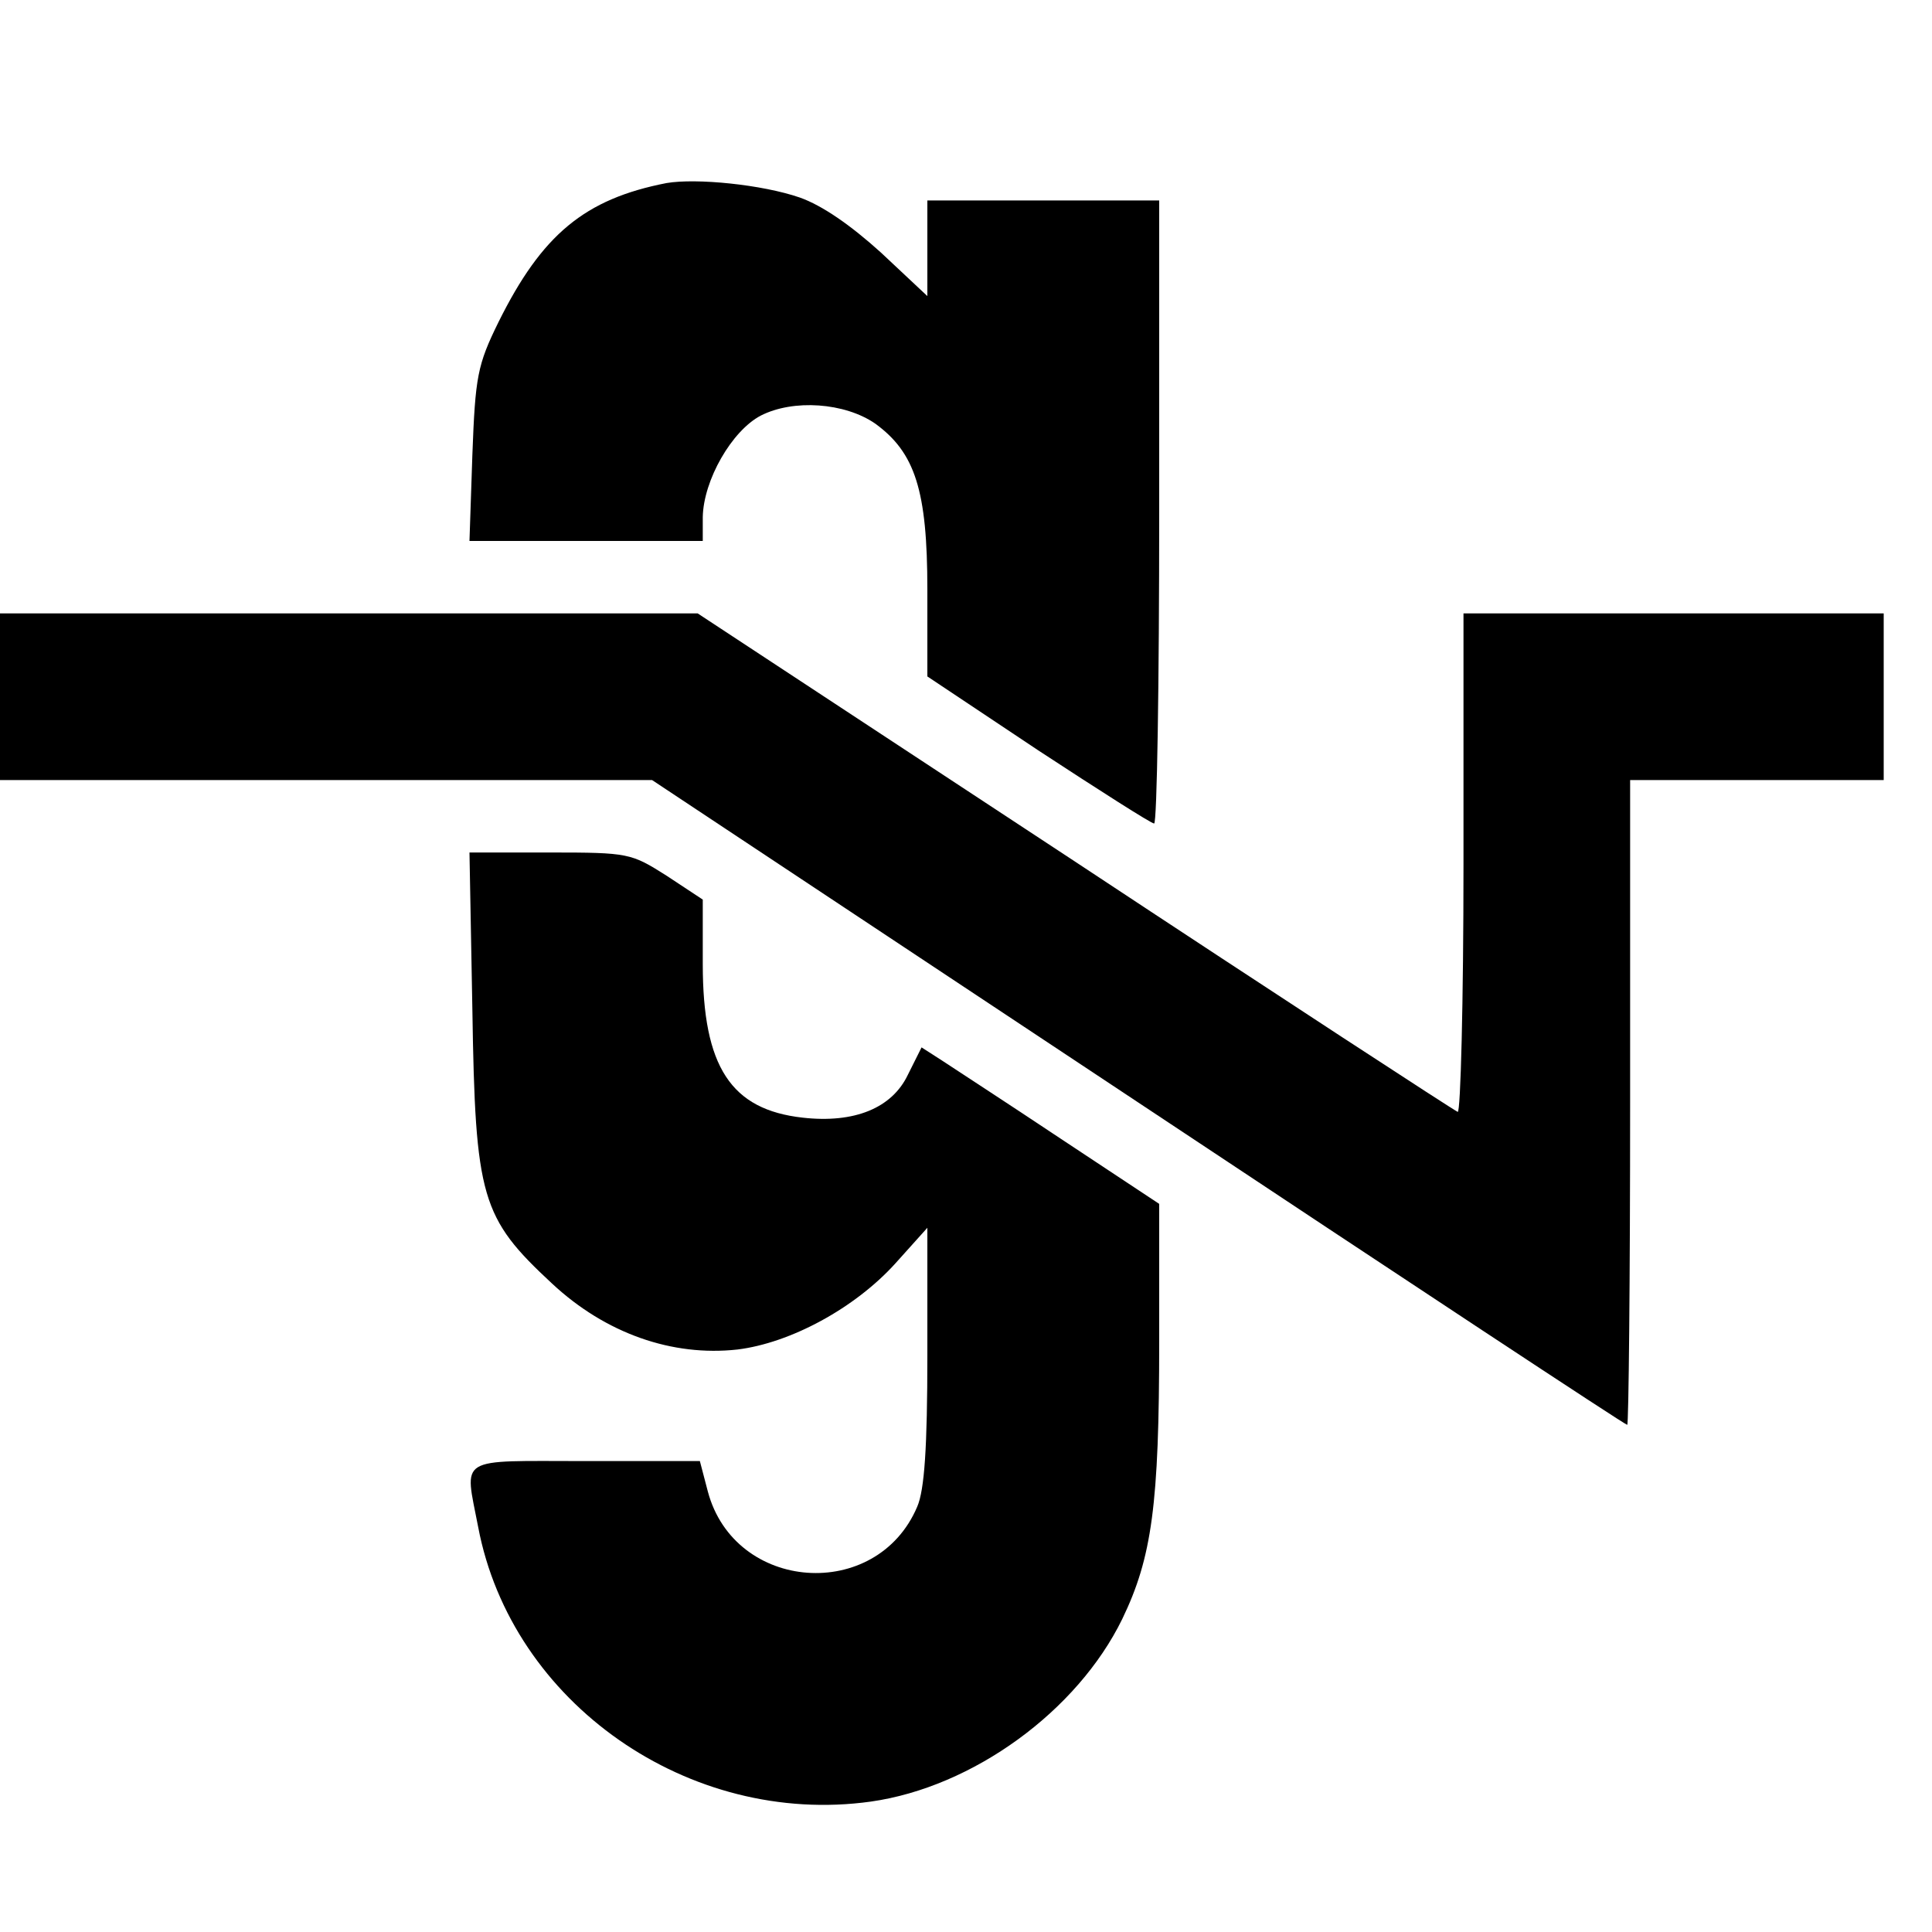
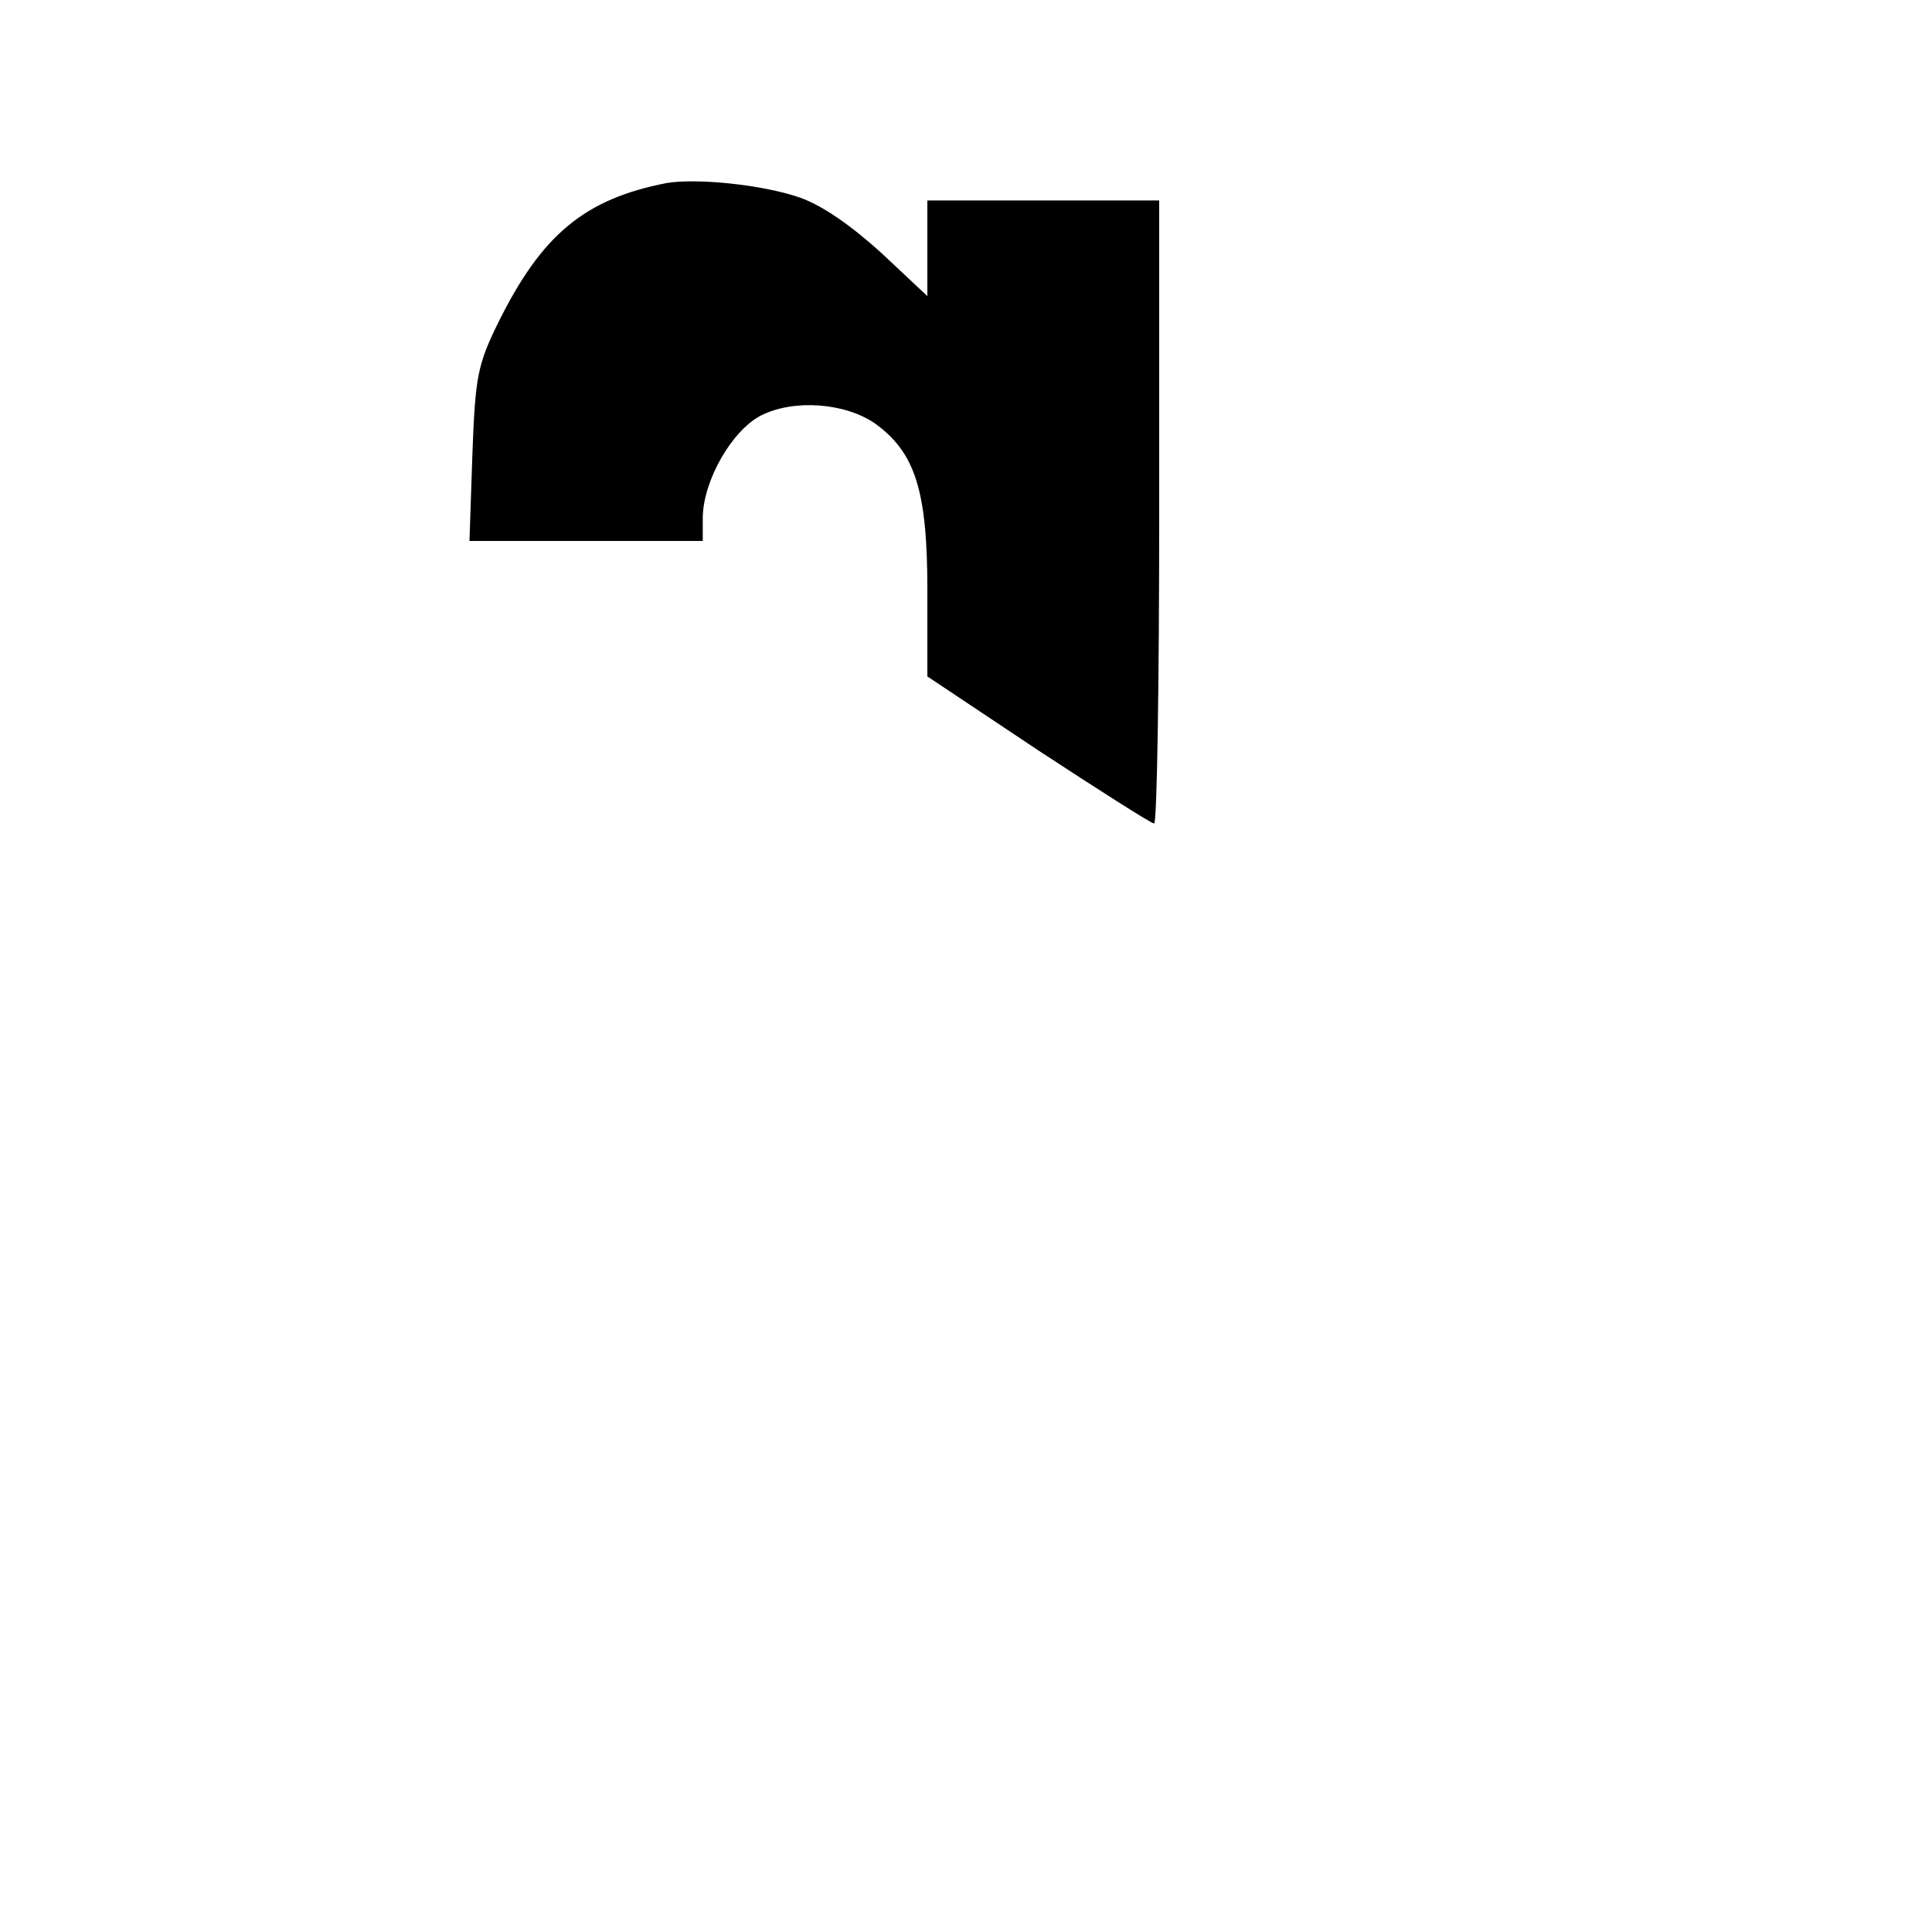
<svg xmlns="http://www.w3.org/2000/svg" version="1.0" width="16pt" height="16pt" viewBox="0 0 16 16" preserveAspectRatio="xMidYMid meet">
  <g transform="translate(0,16) scale(0.006,-0.006)" fill="#000000" stroke="none">
    <path d="M920 2414 c-113 -22 -172 -71 -232 -192 -29 -59 -32 -75 -36 -183 l-4 -119 161 0 161 0 0 33 c1 51 40 119 80 140 45 23 116 18 158 -11 55 -40 72 -92 72 -229 l0 -120 153 -102 c84 -55 156 -101 160 -101 4 0 7 194 7 430 l0 430 -160 0 -160 0 0 -66 0 -66 -64 60 c-42 38 -81 65 -112 76 -52 18 -143 27 -184 20z" />
-     <path d="M0 1705 l0 -115 450 0 450 0 671 -445 c369 -245 672 -445 675 -445 2 0 4 200 4 445 l0 445 175 0 175 0 0 115 0 115 -290 0 -290 0 0 -346 c0 -190 -4 -344 -8 -342 -5 2 -243 157 -529 346 l-520 342 -481 0 -482 0 0 -115z" />
-     <path d="M652 1273 c4 -260 12 -287 110 -378 74 -69 166 -101 256 -91 73 9 162 57 218 119 l44 49 0 -176 c0 -127 -4 -186 -14 -209 -56 -132 -252 -118 -289 21 l-11 42 -158 0 c-179 0 -167 8 -148 -91 46 -243 291 -414 542 -379 141 20 285 125 347 252 41 85 51 158 51 383 l0 190 -136 90 c-75 50 -149 98 -164 108 l-28 18 -19 -38 c-22 -46 -74 -67 -145 -59 -99 11 -138 70 -138 212 l0 89 -50 33 c-49 31 -52 32 -161 32 l-111 0 4 -217z" />
  </g>
</svg>